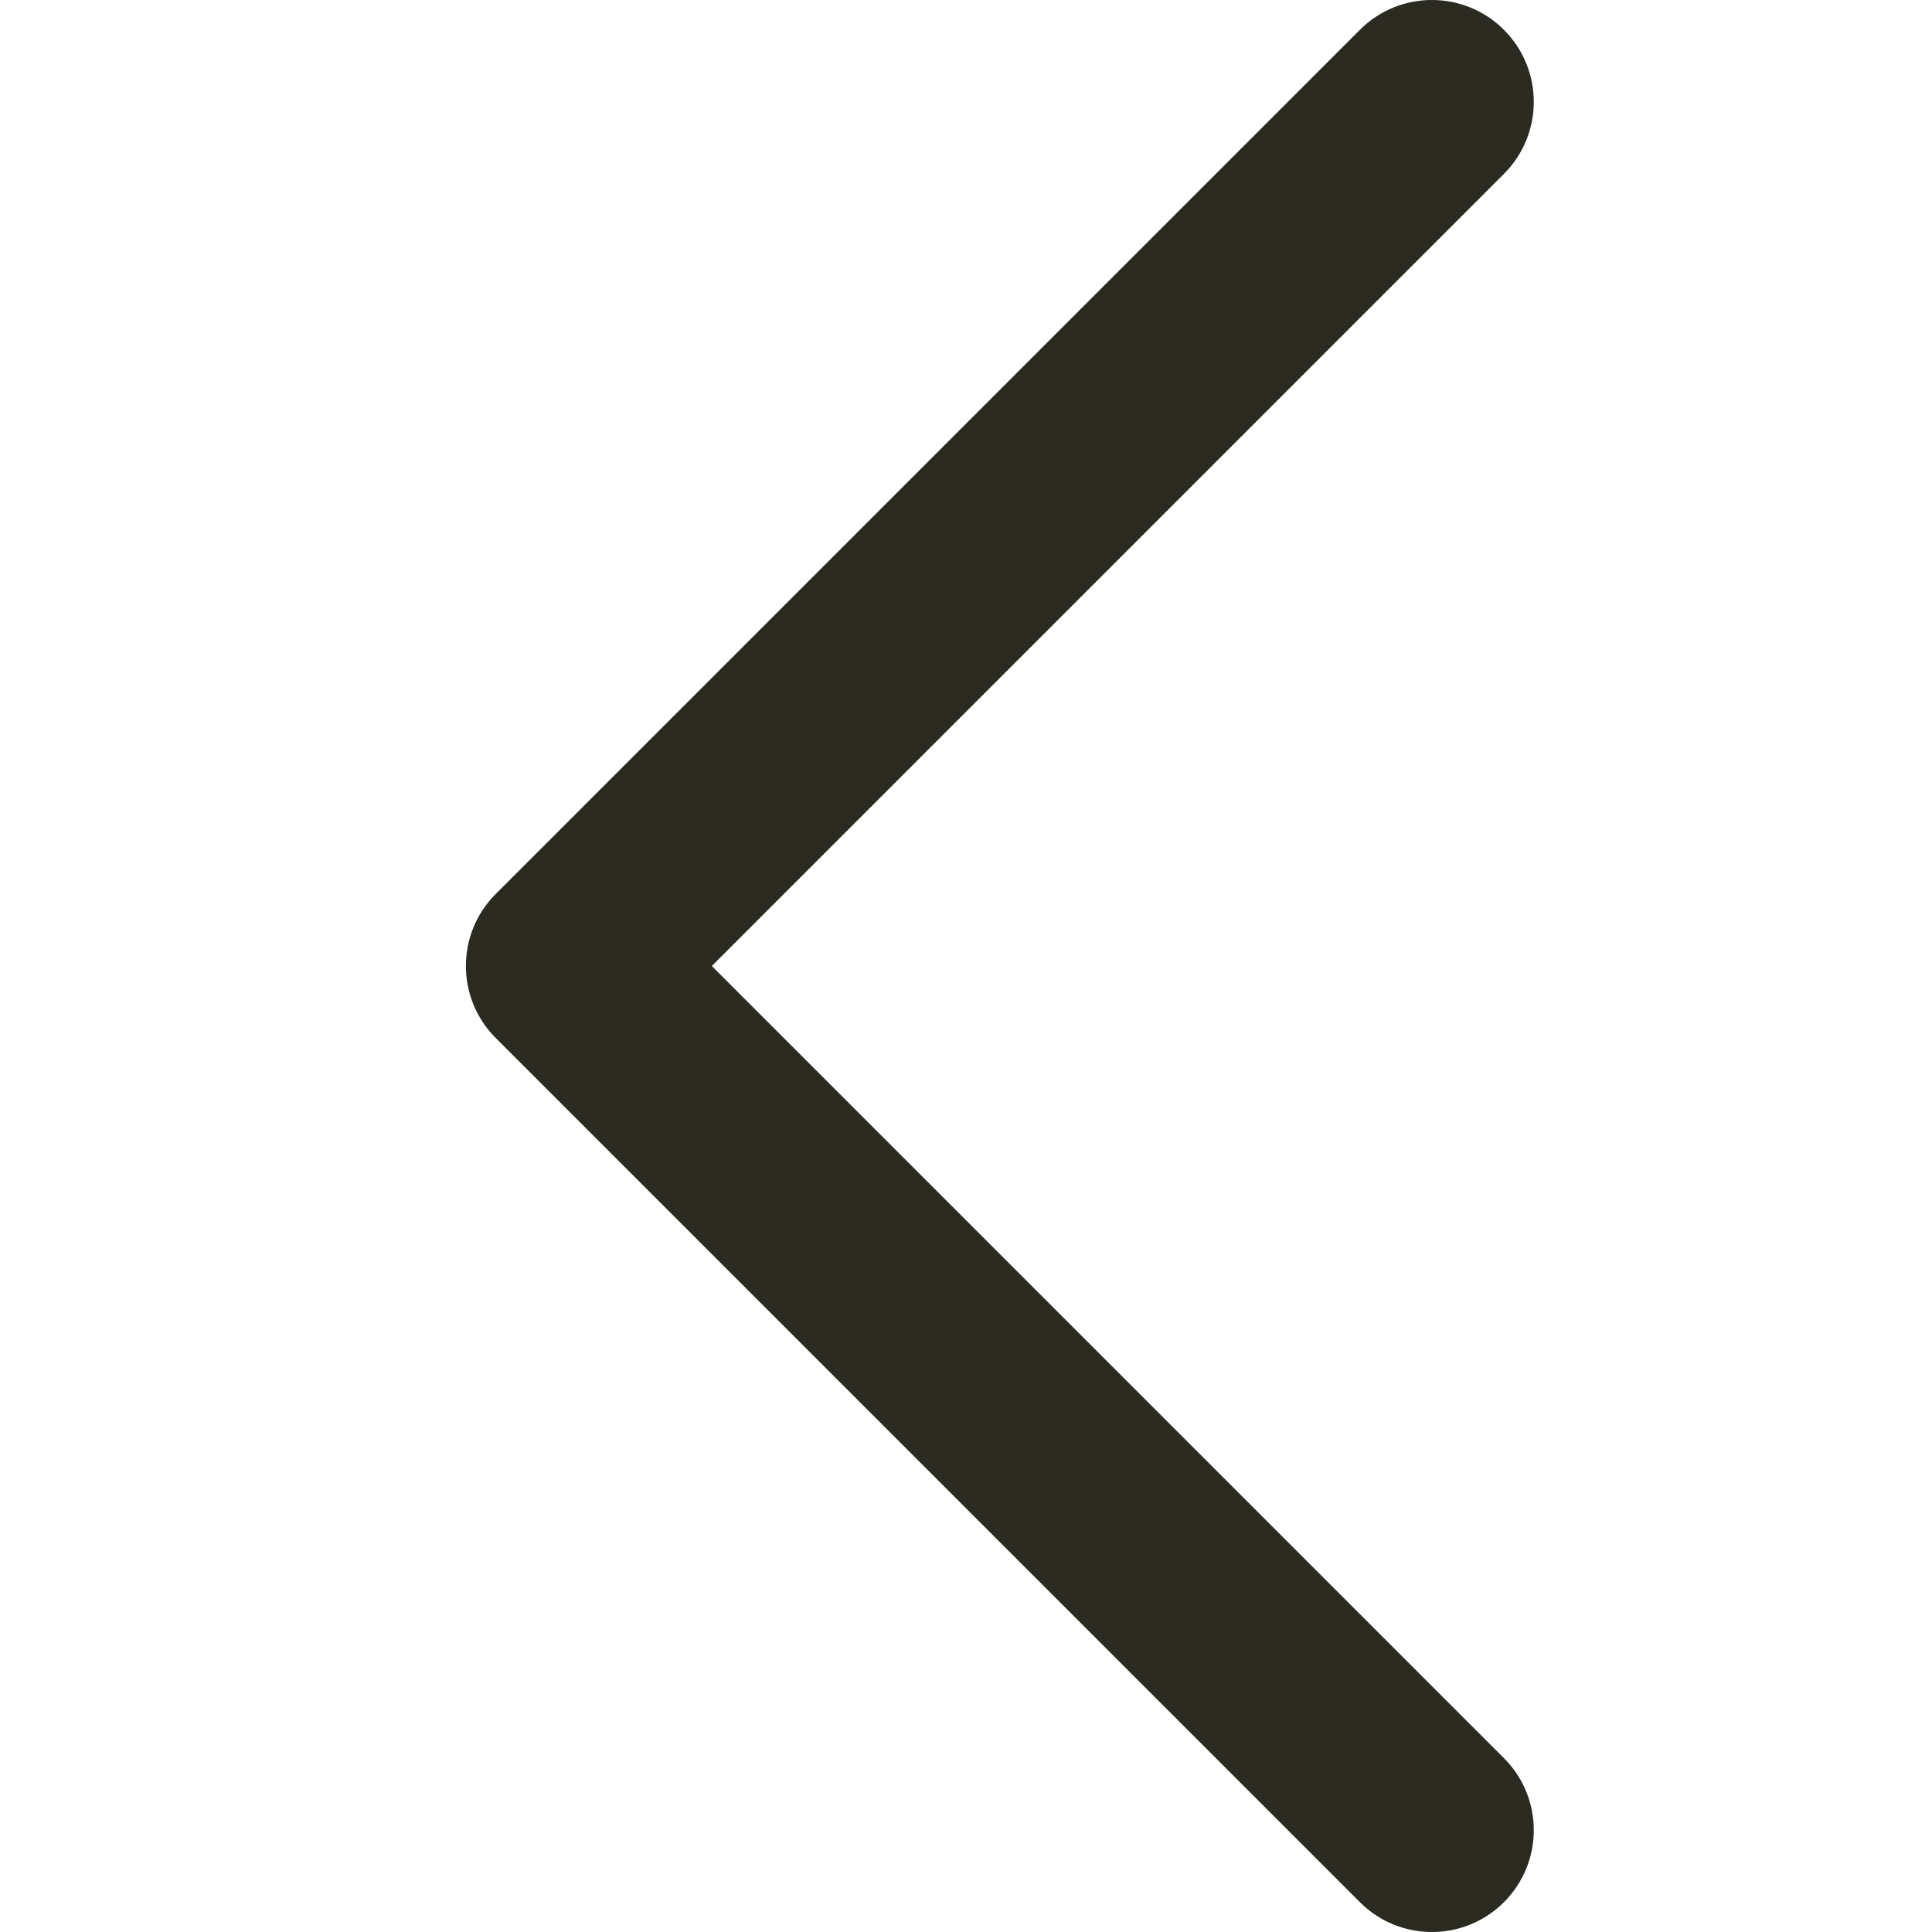
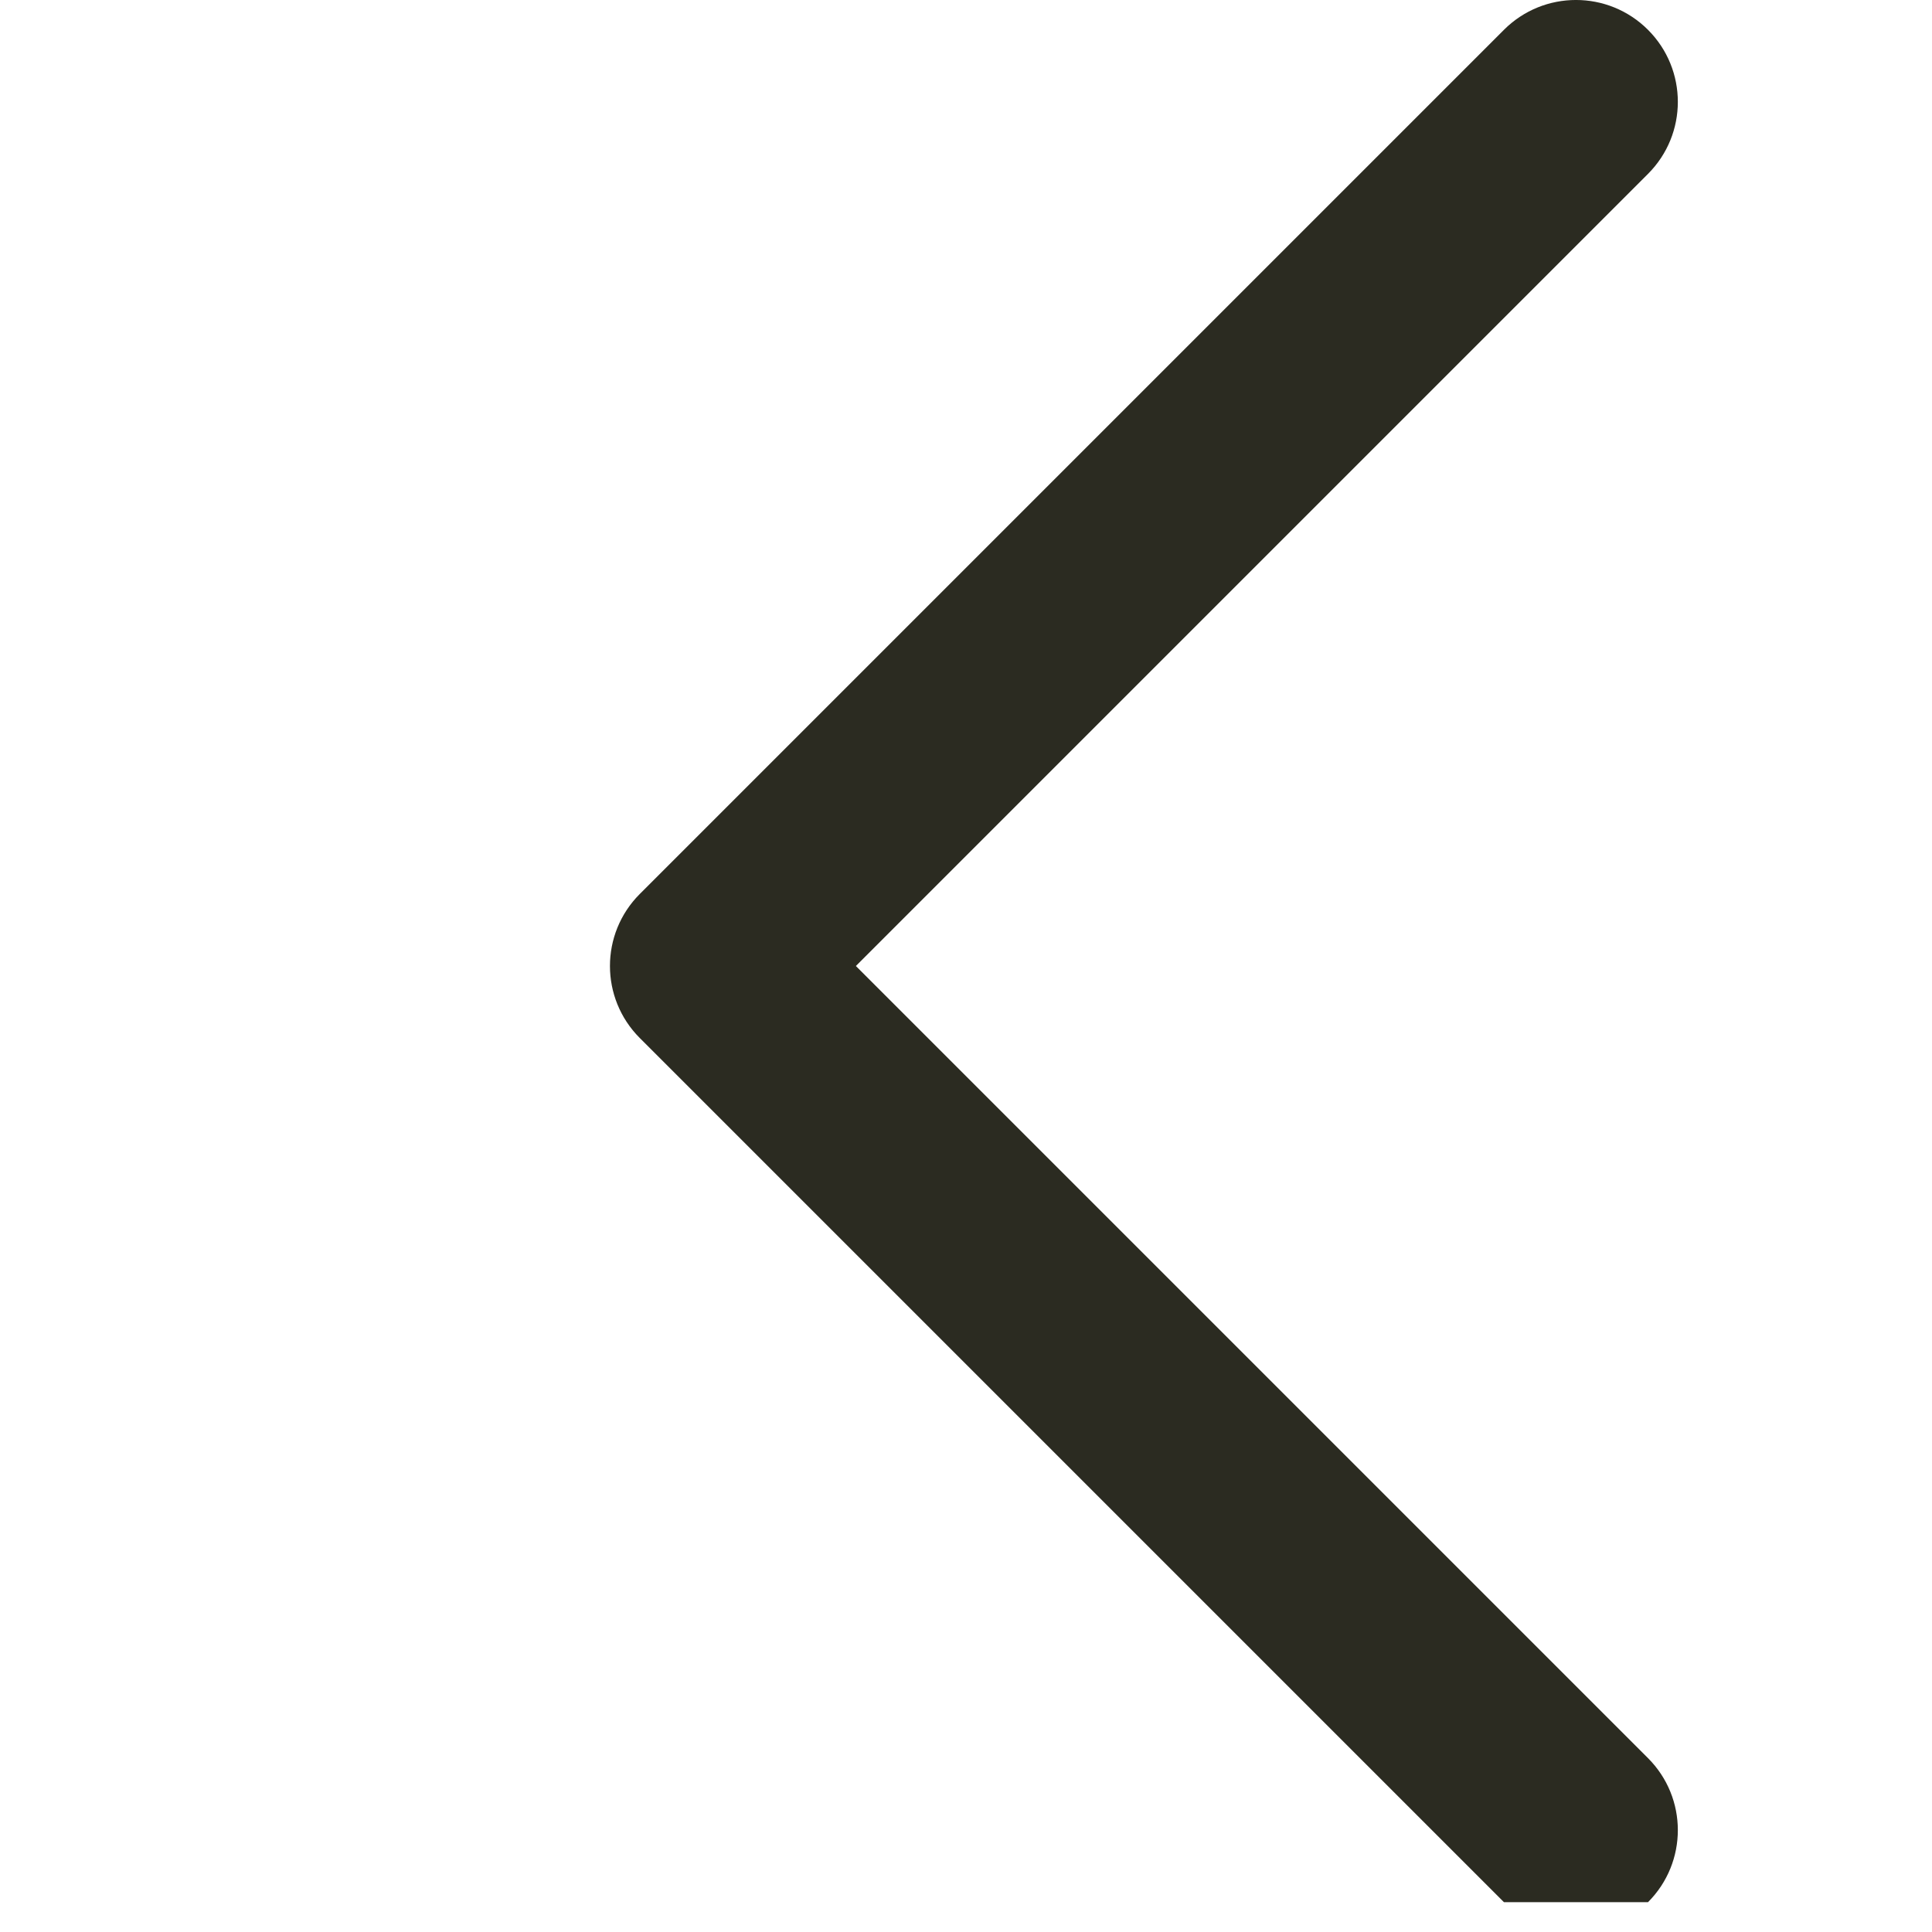
<svg xmlns="http://www.w3.org/2000/svg" version="1.1" width="32" height="32" viewBox="0 0 32 32">
-   <path fill="#2B2B21" d="M24.91 31.506c-0.659 0.659-1.727 0.659-2.386 0l-14.313-14.313c-0.659-0.659-0.659-1.727 0-2.386l14.313-14.313c0.659-0.659 1.727-0.659 2.386 0s0.659 1.727 0 2.386l-13.12 13.12 13.12 13.12c0.659 0.659 0.659 1.727 0 2.386z" />
+   <path fill="#2B2B21" d="M24.91 31.506l-14.313-14.313c-0.659-0.659-0.659-1.727 0-2.386l14.313-14.313c0.659-0.659 1.727-0.659 2.386 0s0.659 1.727 0 2.386l-13.12 13.12 13.12 13.12c0.659 0.659 0.659 1.727 0 2.386z" />
</svg>